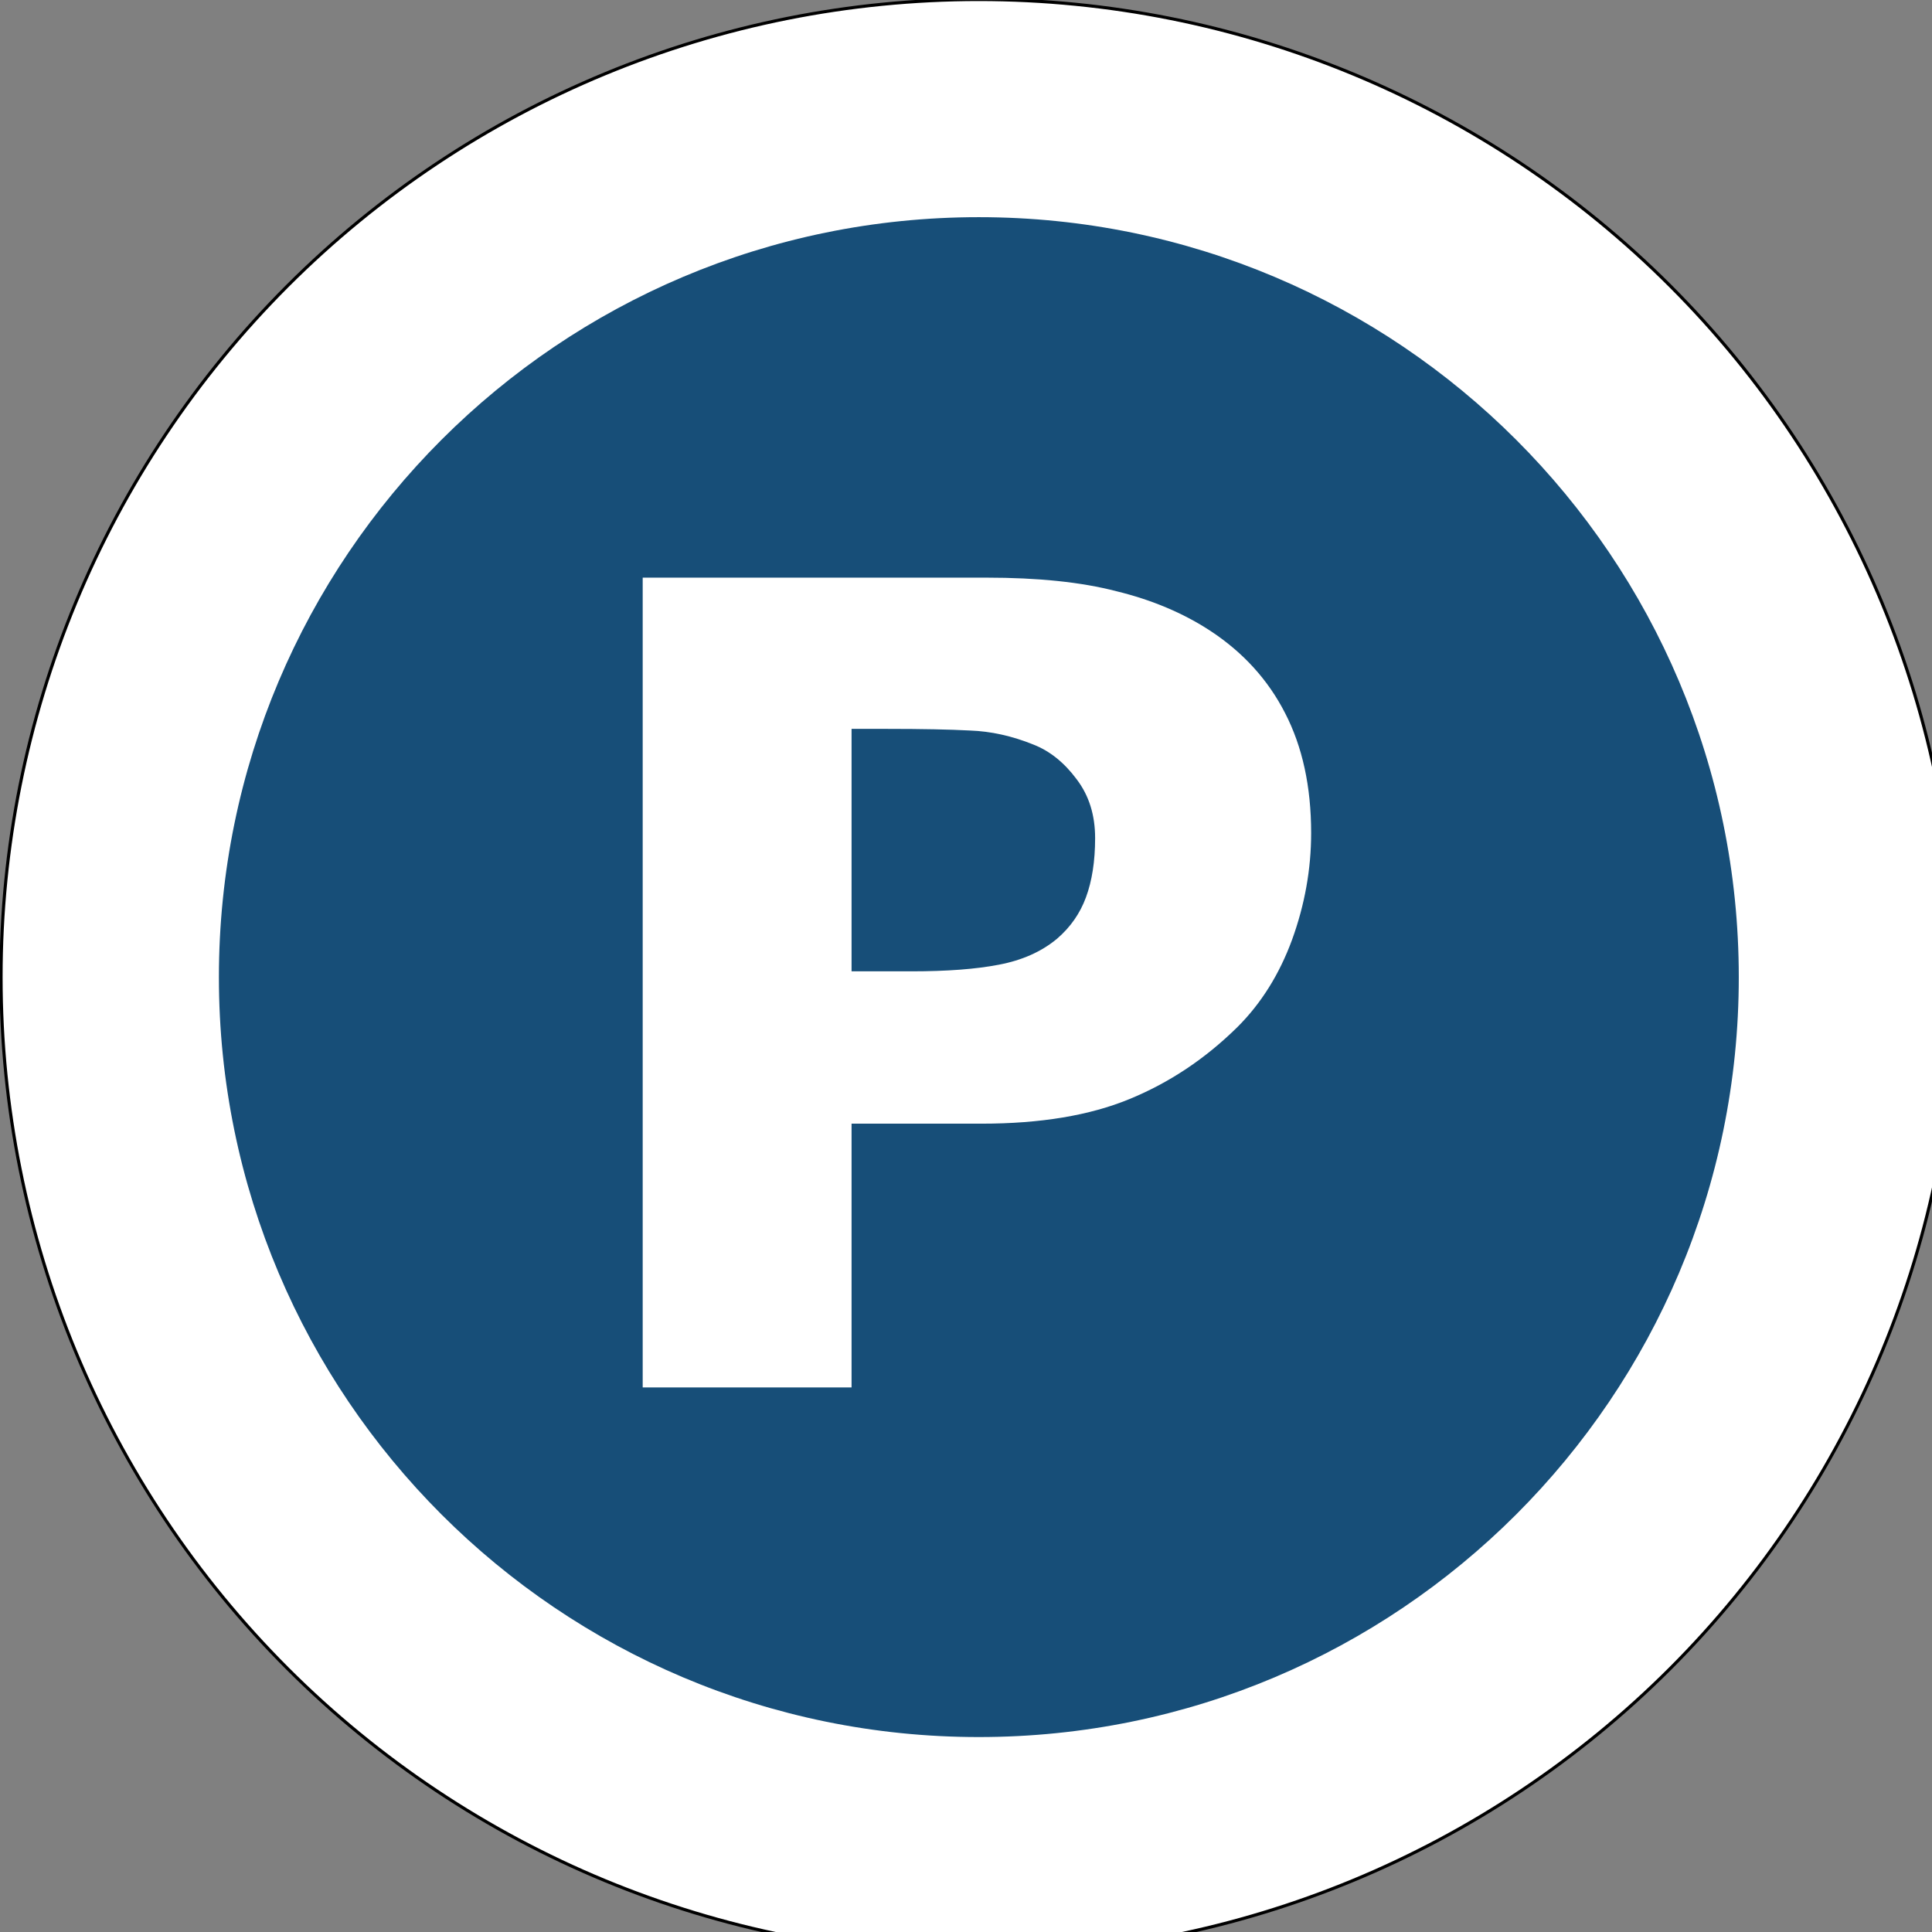
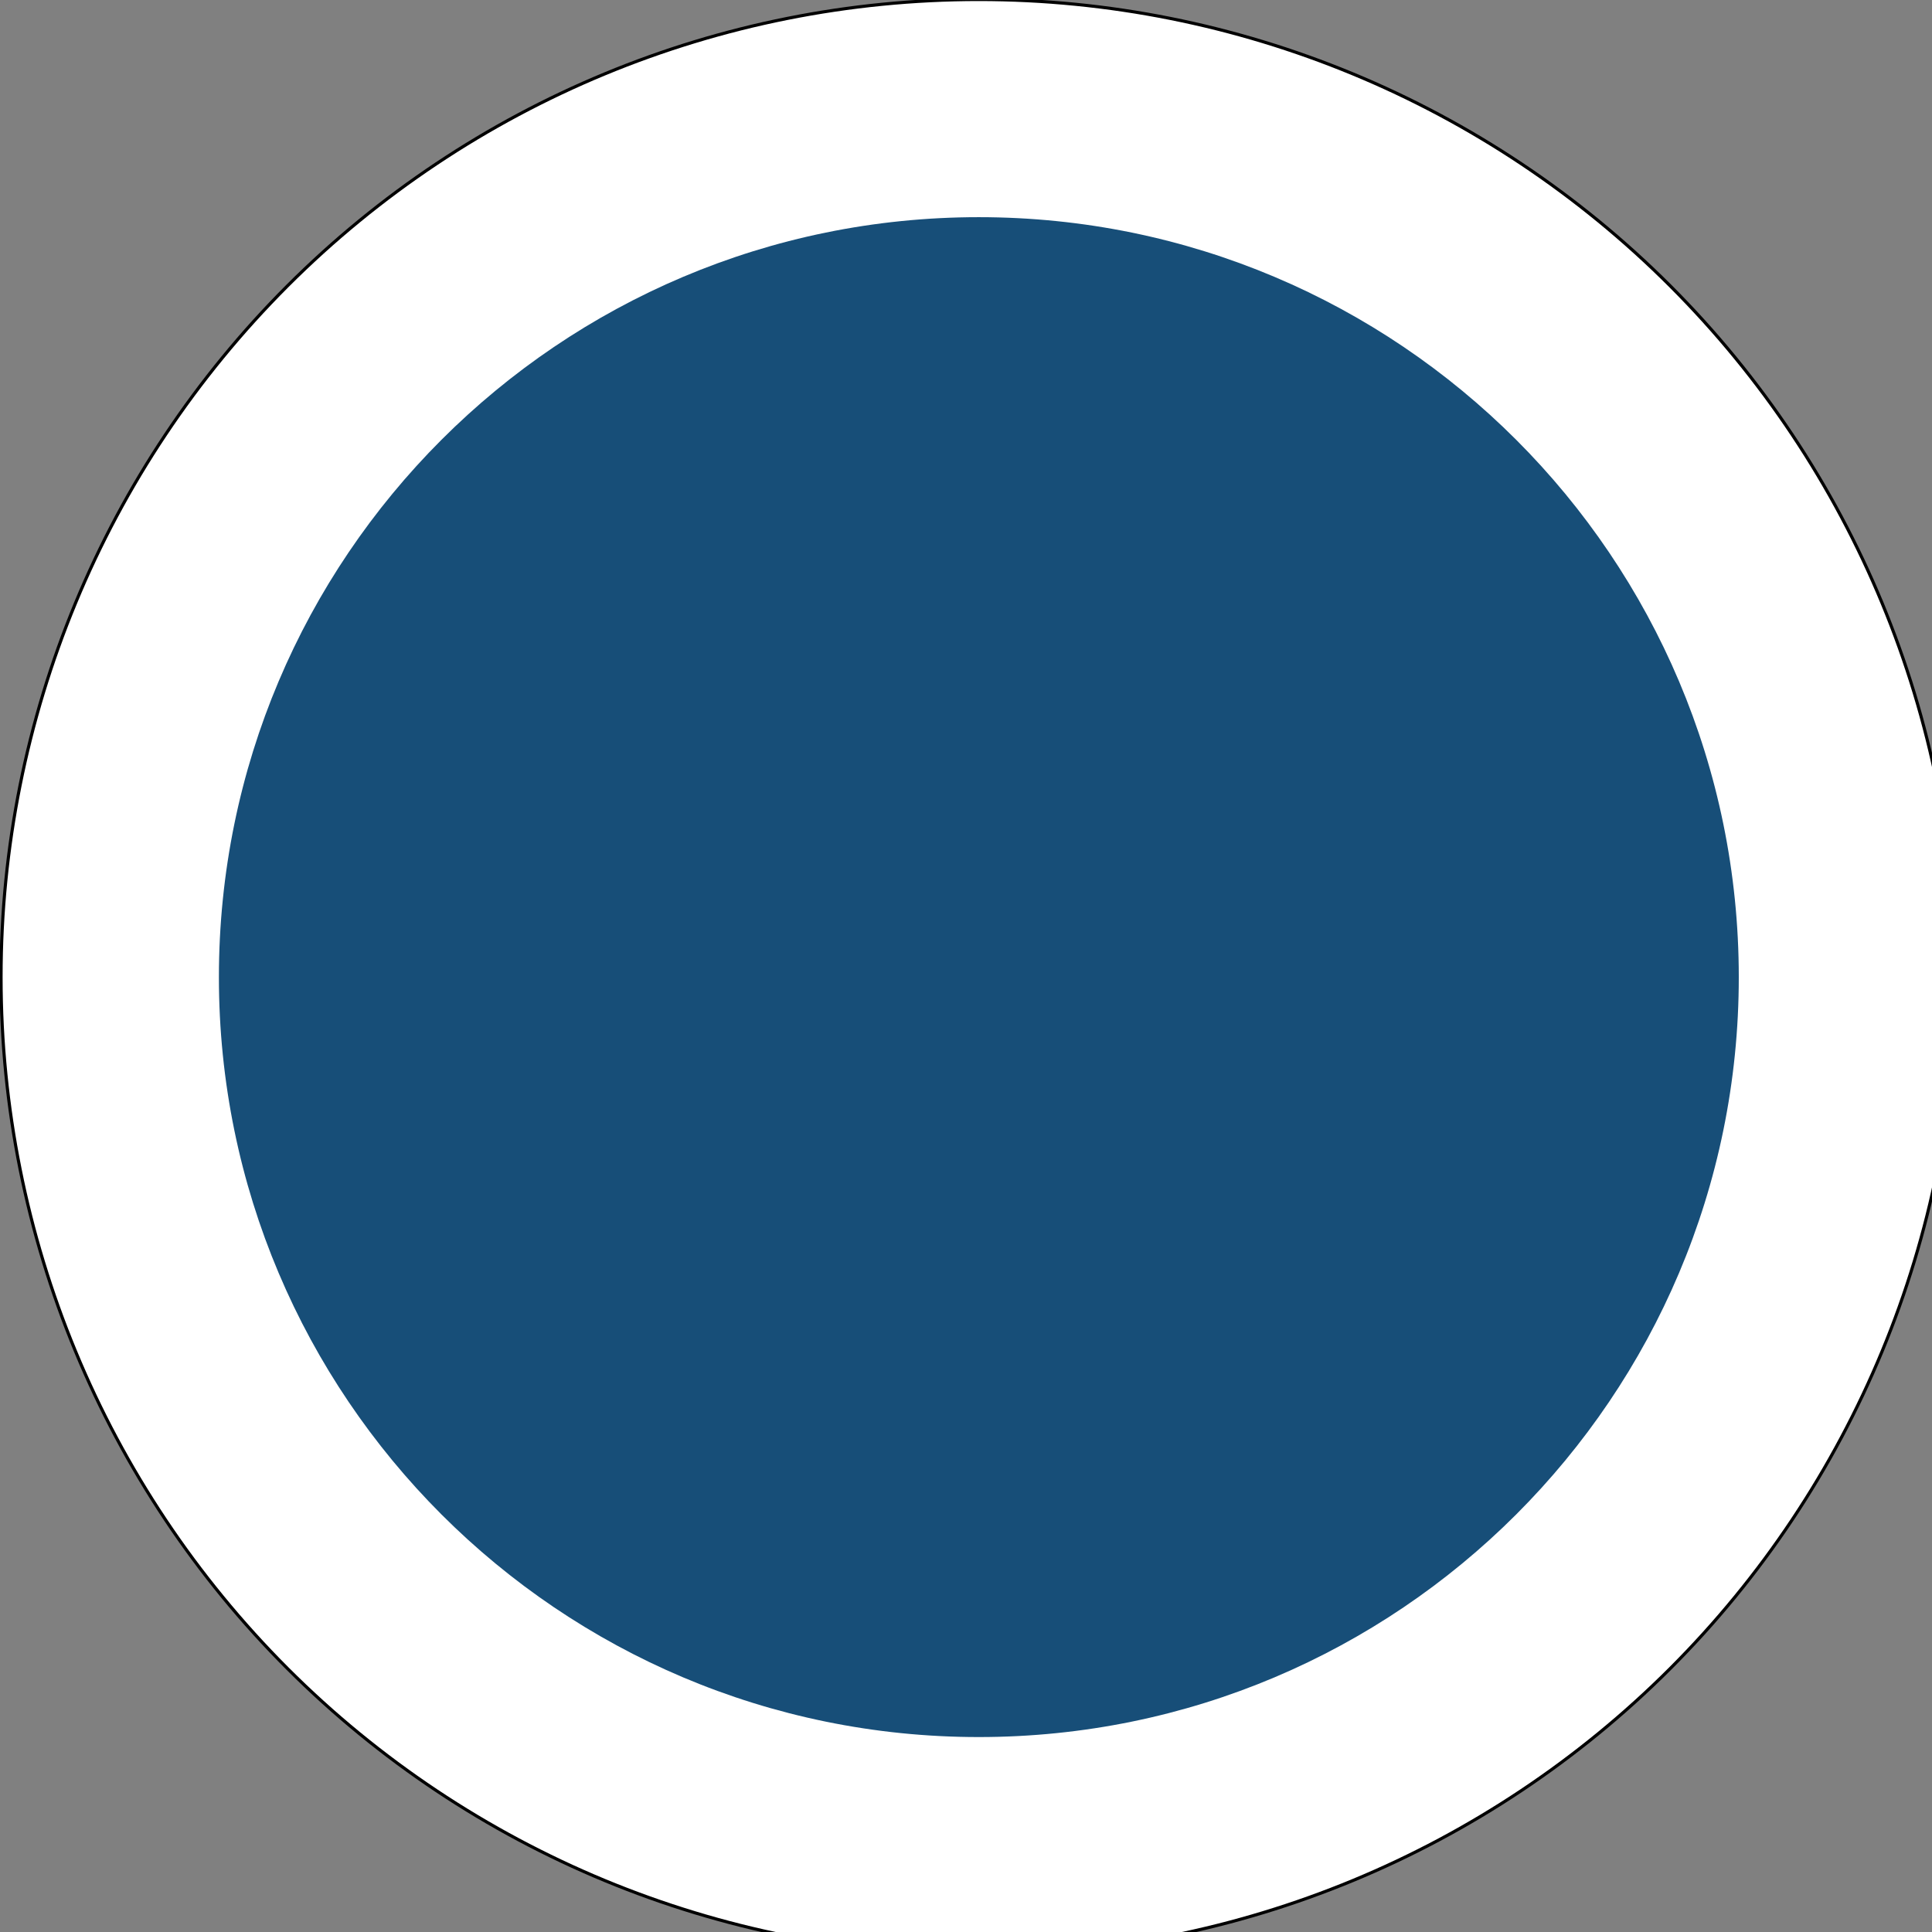
<svg xmlns="http://www.w3.org/2000/svg" xmlns:ns1="http://sodipodi.sourceforge.net/DTD/sodipodi-0.dtd" xmlns:ns2="http://www.inkscape.org/namespaces/inkscape" id="Layer_1" data-name="Layer 1" viewBox="0 0 32 32" version="1.1" ns1:docname="parking_32.svg" width="32" height="32" ns2:export-filename="C:\Users\masa.arnez\Desktop\Ikone PromInfo\ikone_svg\VLAK_32.png" ns2:export-xdpi="96" ns2:export-ydpi="96" ns2:version="0.92.3 (2405546, 2018-03-11)">
  <rect x="0" y="0" width="32" height="32" fill="#808080" stroke="none" />
  <ns1:namedview pagecolor="#ffffff" bordercolor="#666666" borderopacity="1" objecttolerance="10" gridtolerance="10" guidetolerance="10" ns2:pageopacity="0" ns2:pageshadow="2" ns2:window-width="1600" ns2:window-height="1137" id="namedview11" showgrid="false" ns2:zoom="13.350176" ns2:cx="2.9030945" ns2:cy="-4.6574398" ns2:window-x="-8" ns2:window-y="-8" ns2:window-maximized="1" ns2:current-layer="Layer_1" />
  <defs id="defs4">
    <style id="style2">.cls-1{fill-rule:evenodd;}</style>
    <pattern y="0" x="0" height="6" width="6" patternUnits="userSpaceOnUse" id="EMFhbasepattern" />
  </defs>
  <title id="title6">VLAK</title>
  <g id="g837" transform="matrix(0.038,0,0,0.038,-5.403,-5.228)" ns2:export-filename="C:\Users\masa.arnez\Desktop\ikone_krogi\parking_32.png" ns2:export-xdpi="96" ns2:export-ydpi="96">
    <path id="path818" d="m 994.953,563.516 c 0,113.039 -44.88,221.438 -124.799,301.358 -79.919,79.919 -188.319,124.799 -301.358,124.799 -112.959,0 -221.358,-44.88 -301.278,-124.799 -79.919,-79.919 -124.879,-188.319 -124.879,-301.358 0,-113.039 44.96,-221.438 124.879,-301.358 79.919,-79.919 188.319,-124.799 301.278,-124.799 113.039,0 221.438,44.88 301.358,124.799 79.919,79.919 124.799,188.319 124.799,301.358 z" style="fill:#ffffff;fill-opacity:1;fill-rule:nonzero;stroke:#000000;stroke-width:1.36px;stroke-linecap:round;stroke-linejoin:round;stroke-miterlimit:4;stroke-dasharray:none;stroke-opacity:1" ns2:connector-curvature="0" />
    <path id="path820" d="m 900.073,563.516 c 0,182.879 -148.319,331.198 -331.278,331.198 -182.879,0 -331.198,-148.319 -331.198,-331.198 0,-182.959 148.319,-331.278 331.198,-331.278 182.959,0 331.278,148.319 331.278,331.278 z" style="fill:#174e78;fill-opacity:1;fill-rule:nonzero;stroke:none" ns2:connector-curvature="0" />
    <path id="path822" d="m 641.435,490.556 -68.32,67.6 z" style="fill:#ffffff;fill-opacity:1;fill-rule:nonzero;stroke:none" ns2:connector-curvature="0" />
-     <path id="path824" d="m 713.675,500.716 c 0,15.76 -2.8,31.28 -8.32,46.48 -5.52,15.04 -13.44,27.68 -23.68,37.92 -14.08,13.92 -29.84,24.4 -47.2,31.52 -17.28,7.12 -38.72,10.72 -64.48,10.72 H 513.356 V 742.314 H 422.317 V 389.357 h 149.759 c 22.48,0 41.36,1.92 56.72,5.92 15.44,3.76 29.12,9.52 40.96,17.28 14.24,9.36 25.12,21.28 32.56,35.84 7.52,14.56 11.36,31.92 11.36,52.32 z m -94.159,2.16 c 0,-10 -2.64,-18.56 -8.08,-25.68 -5.36,-7.2 -11.6,-12.24 -18.72,-15.04 -9.44,-3.84 -18.72,-5.84 -27.68,-6.16 -8.96,-0.48 -20.96,-0.72 -36,-0.72 H 513.356 v 105.679 h 26.08 c 15.52,0 28.16,-0.96 38.08,-2.88 10.16,-1.92 18.64,-5.68 25.44,-11.36 5.84,-5.04 10,-11.04 12.56,-18 2.64,-7.12 4,-15.76 4,-25.84 z" style="fill:#ffffff;fill-opacity:1;fill-rule:nonzero;stroke:none" ns2:connector-curvature="0" />
  </g>
</svg>